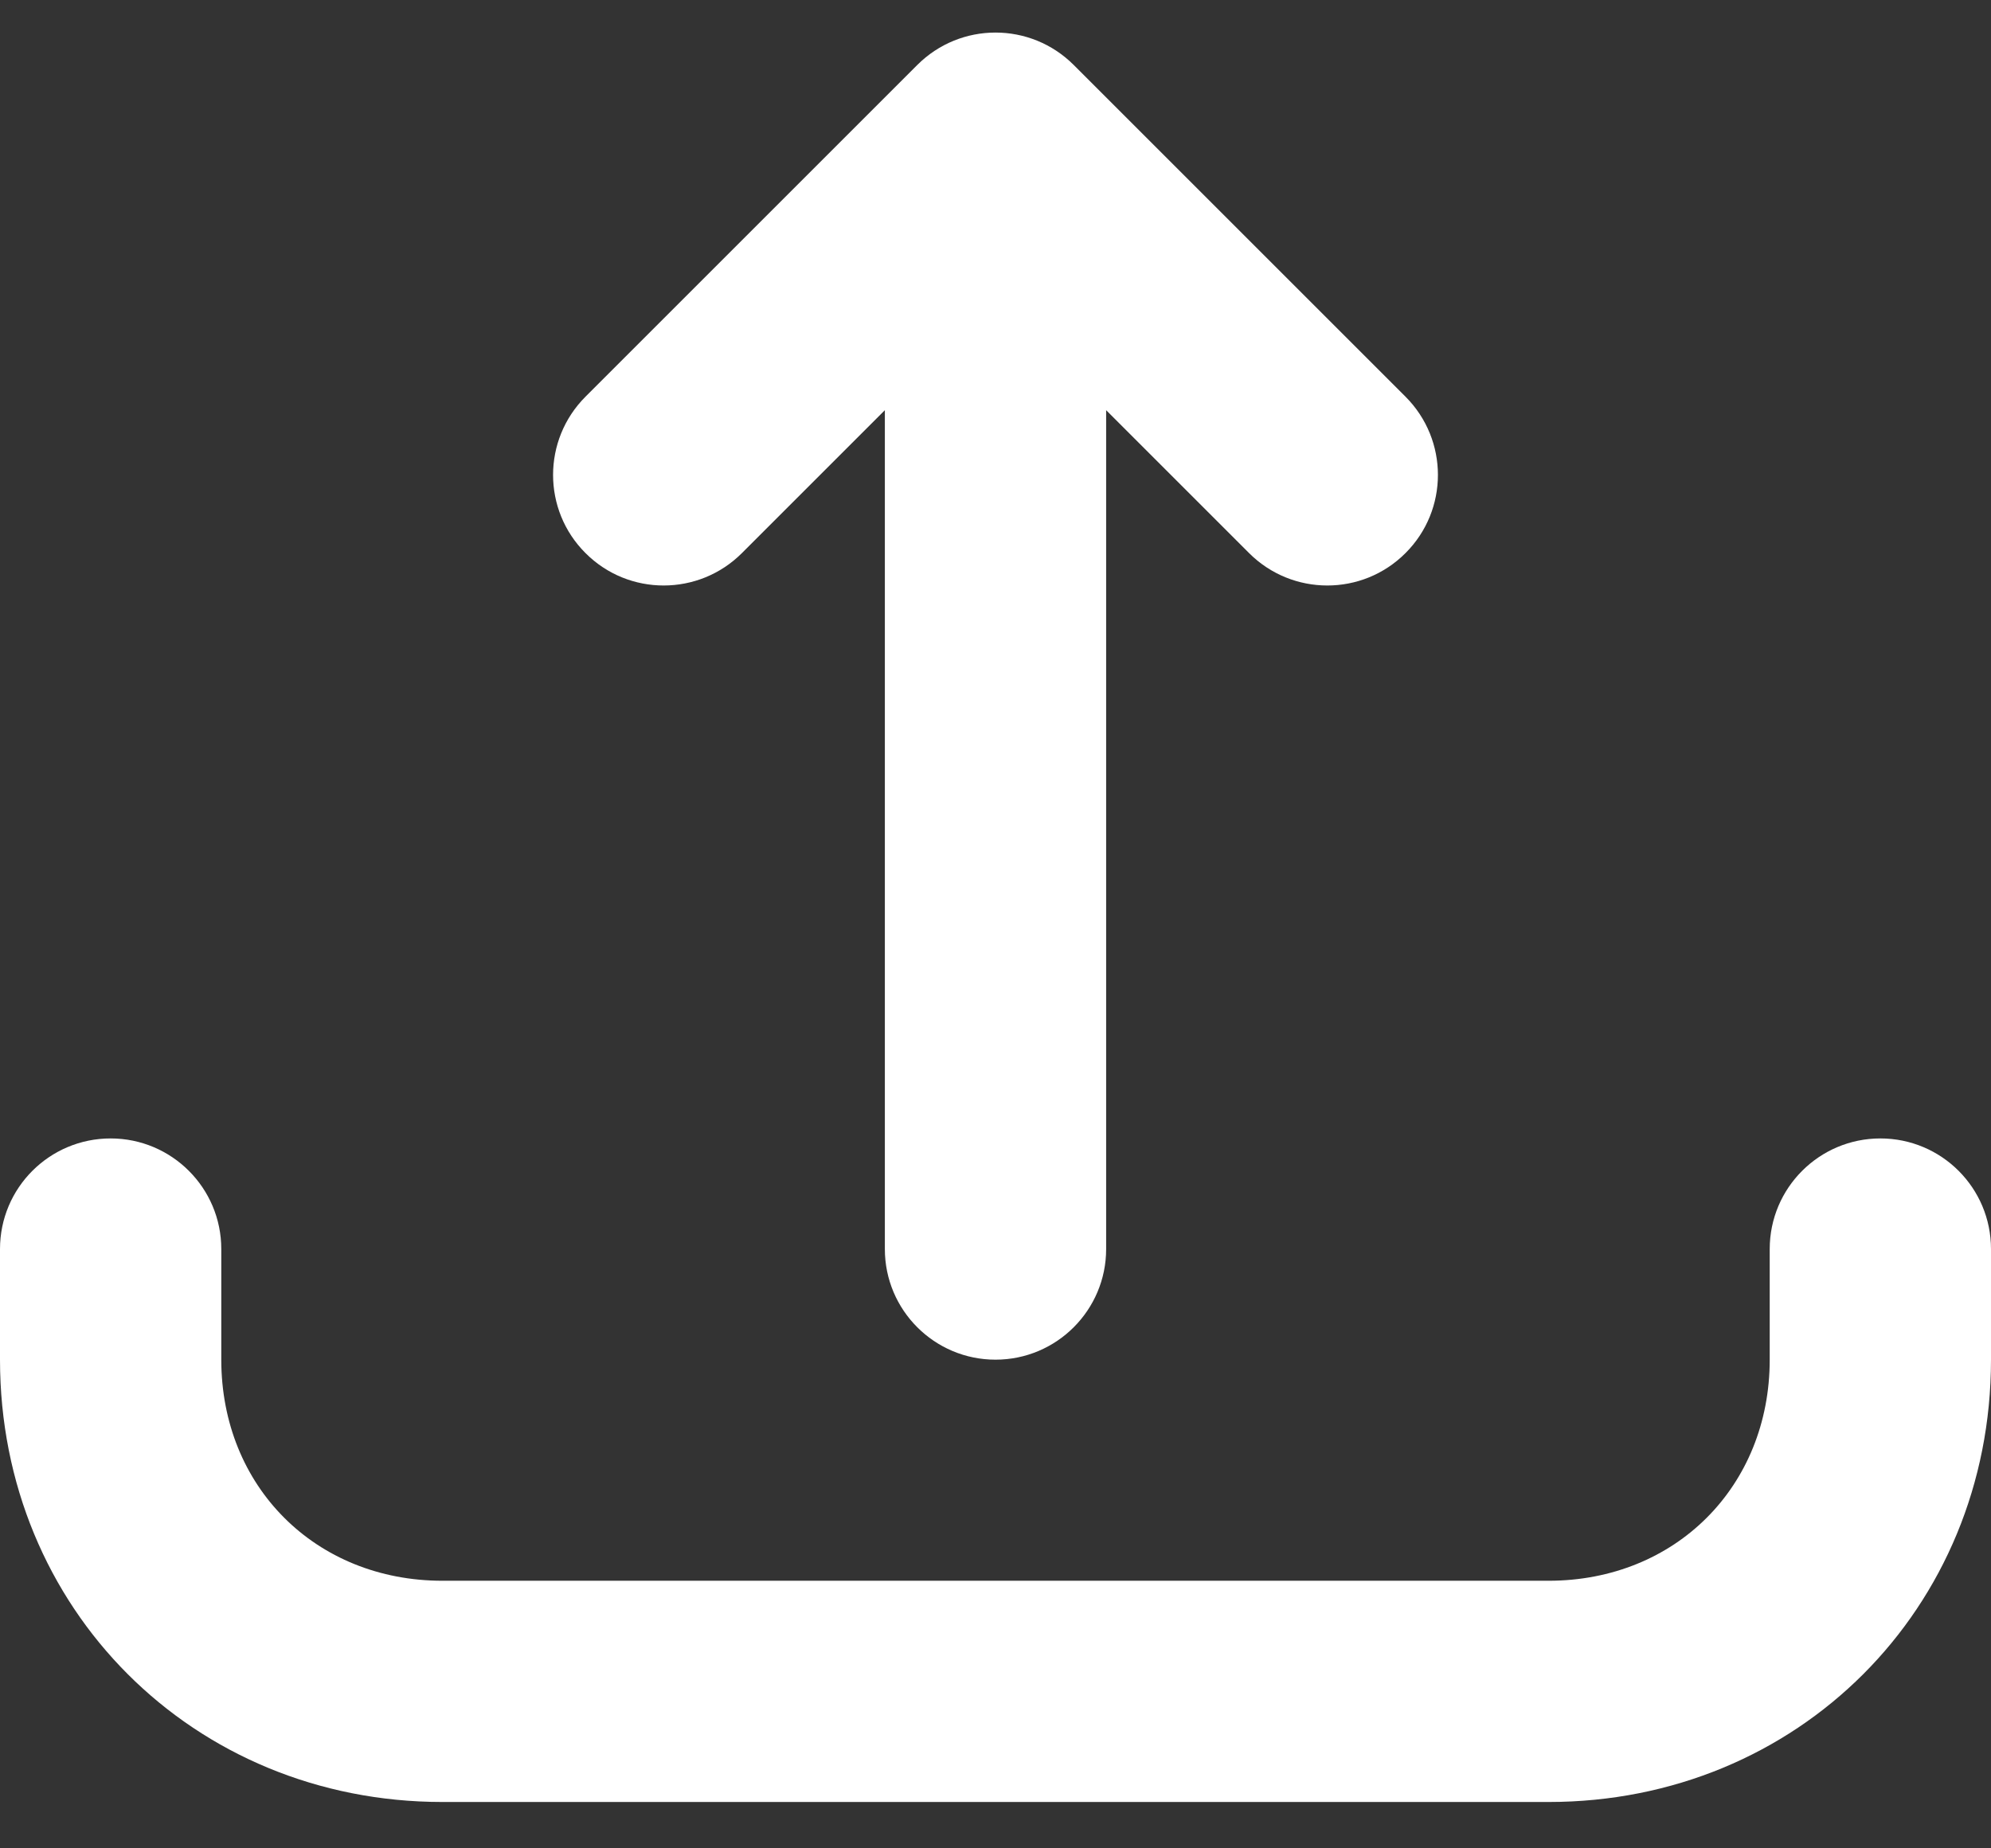
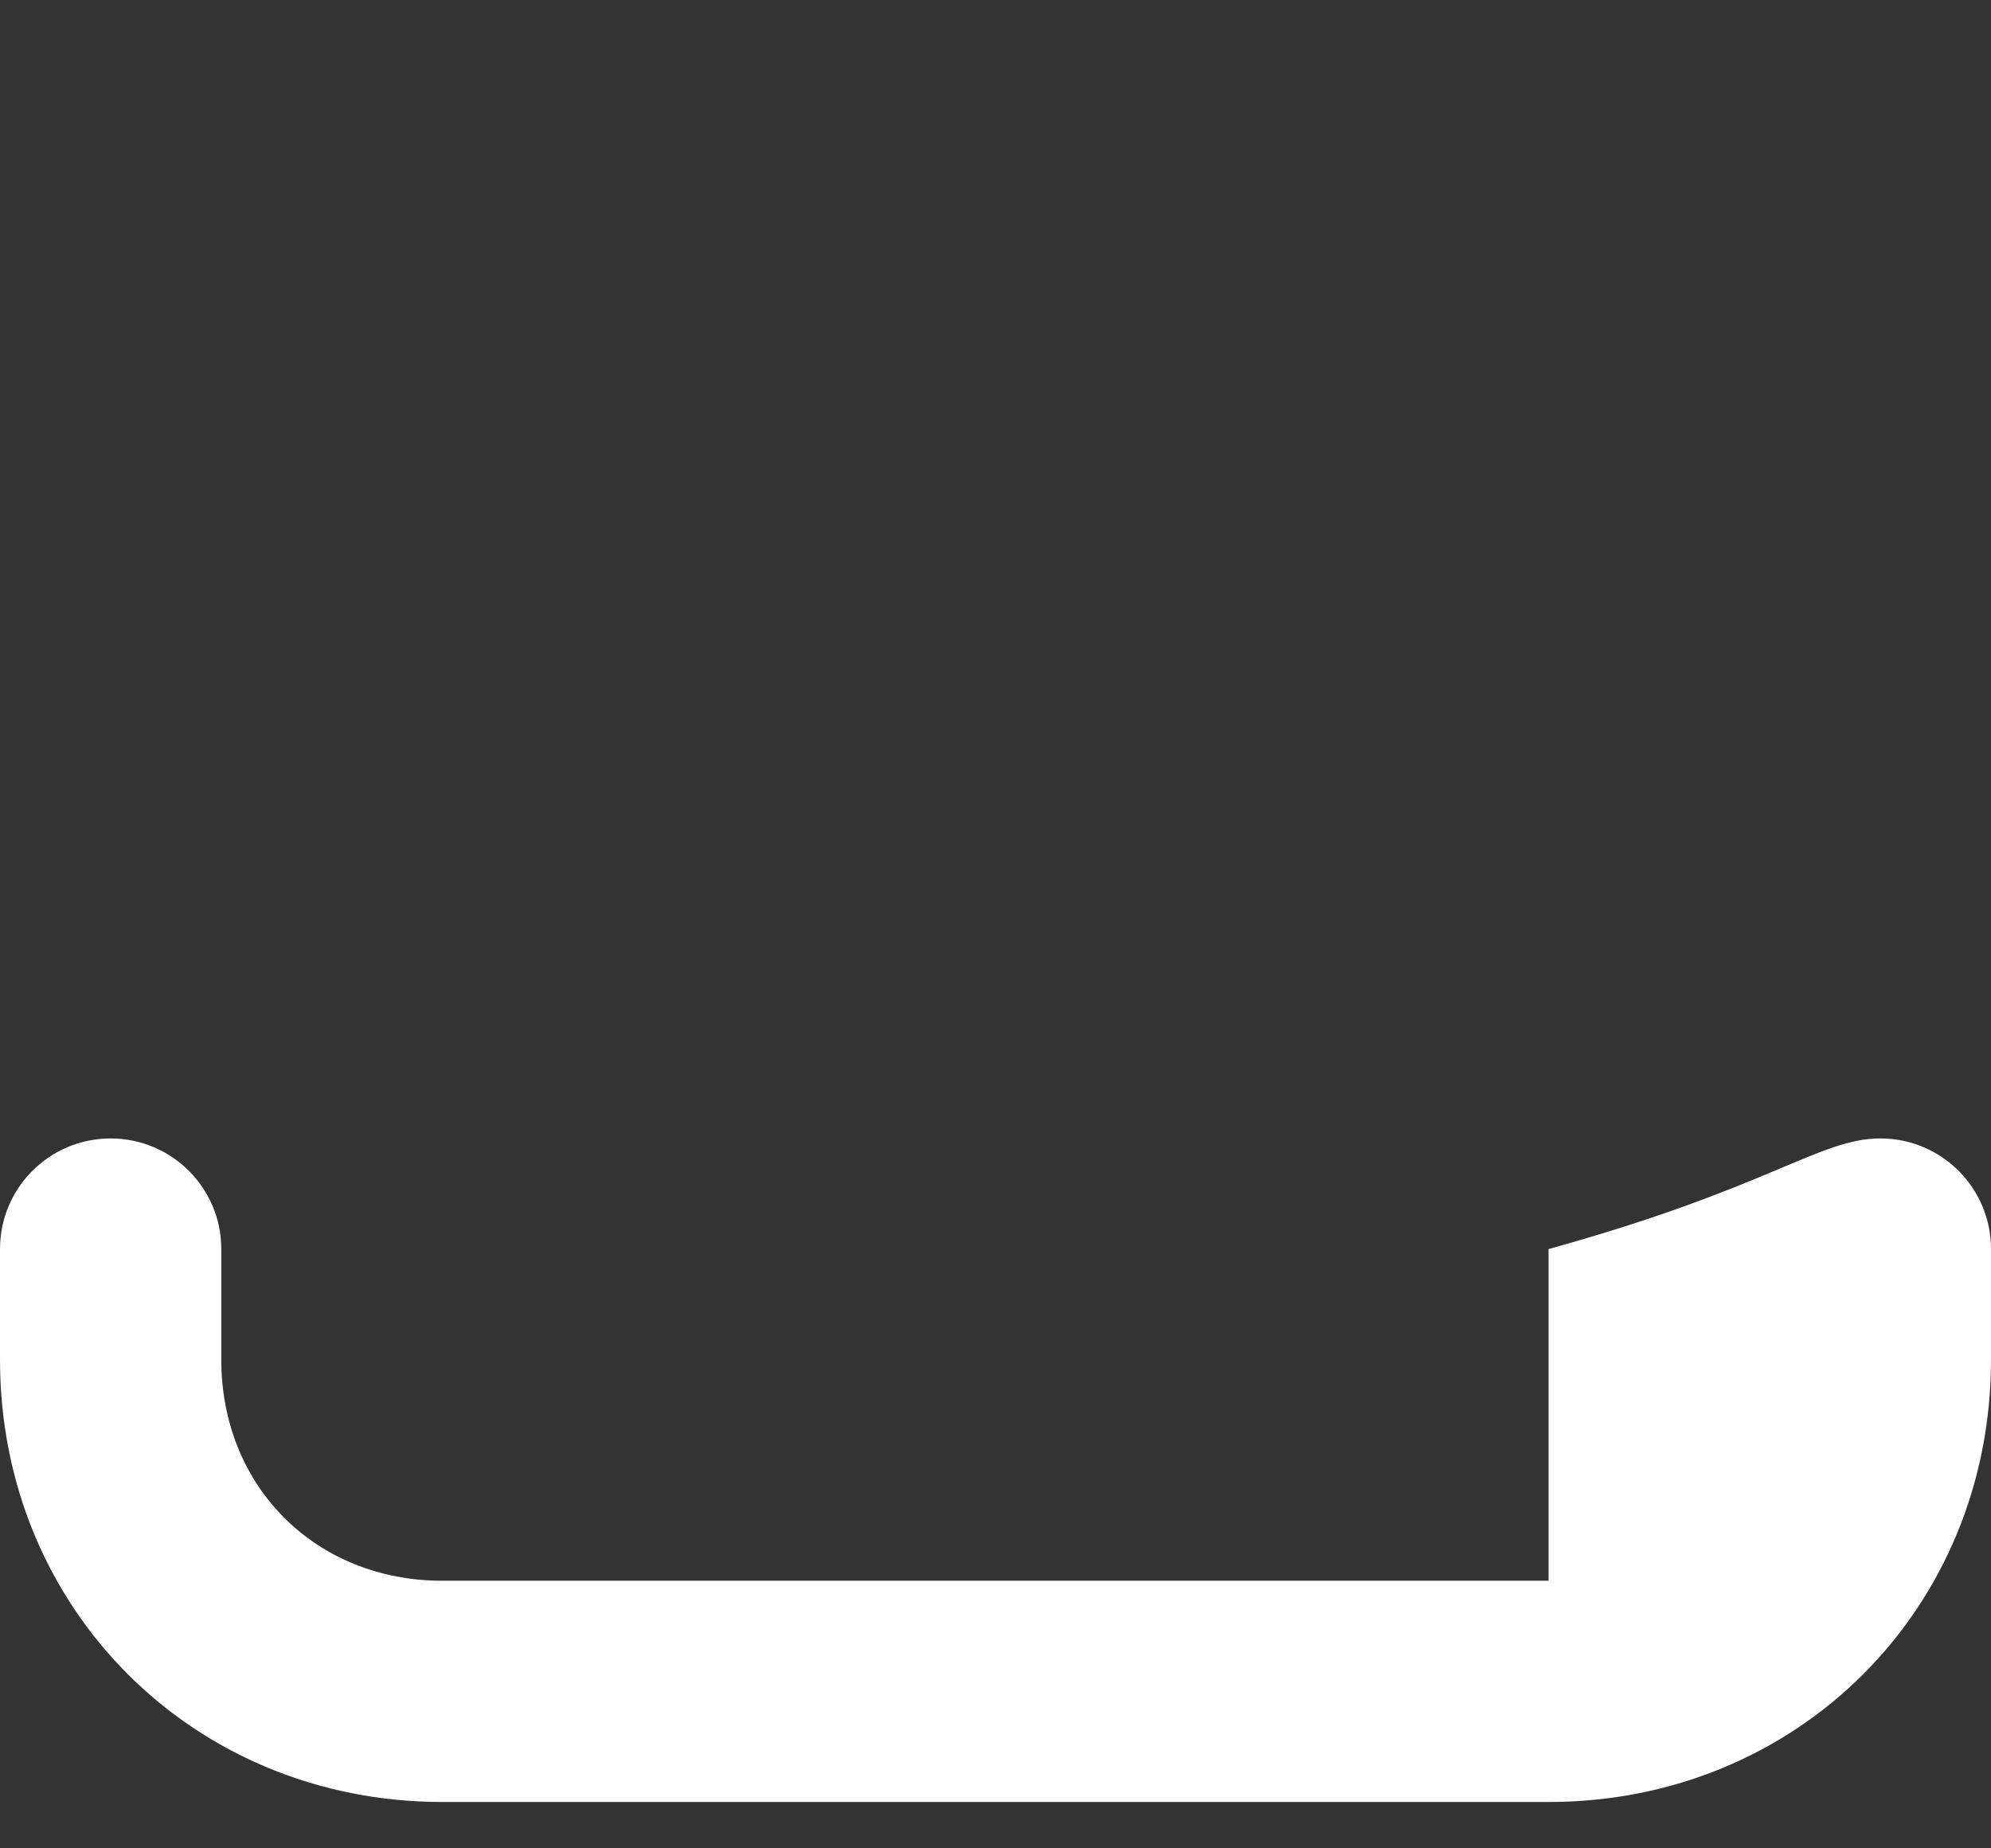
<svg xmlns="http://www.w3.org/2000/svg" width="14" height="13" viewBox="0 0 14 13" fill="none">
  <rect x="0" y="0" width="14" height="13" fill="#333333" stroke="none" />
  <g id="Group">
-     <path id="Vector" d="M7.55 0.457C7.246 0.153 6.754 0.153 6.45 0.457L4.117 2.79C3.813 3.094 3.813 3.587 4.117 3.89C4.42 4.194 4.913 4.194 5.217 3.89L6.222 2.885V8.785C6.222 9.214 6.57 9.563 7 9.563C7.43 9.563 7.778 9.214 7.778 8.785V2.885L8.783 3.89C9.087 4.194 9.58 4.194 9.883 3.89C10.187 3.587 10.187 3.094 9.883 2.79L7.55 0.457Z" fill="white" />
-     <path id="Vector_2" d="M0.778 8.007C1.207 8.007 1.556 8.355 1.556 8.785V9.563C1.556 10.455 2.218 11.118 3.111 11.118H10.889C11.781 11.118 12.444 10.455 12.444 9.563V8.785C12.444 8.355 12.793 8.007 13.222 8.007C13.652 8.007 14 8.355 14 8.785V9.563C14 11.314 12.641 12.674 10.889 12.674H3.111C1.359 12.674 0 11.314 0 9.563V8.785C0 8.355 0.348 8.007 0.778 8.007Z" fill="white" />
+     <path id="Vector_2" d="M0.778 8.007C1.207 8.007 1.556 8.355 1.556 8.785V9.563C1.556 10.455 2.218 11.118 3.111 11.118H10.889V8.785C12.444 8.355 12.793 8.007 13.222 8.007C13.652 8.007 14 8.355 14 8.785V9.563C14 11.314 12.641 12.674 10.889 12.674H3.111C1.359 12.674 0 11.314 0 9.563V8.785C0 8.355 0.348 8.007 0.778 8.007Z" fill="white" />
  </g>
</svg>